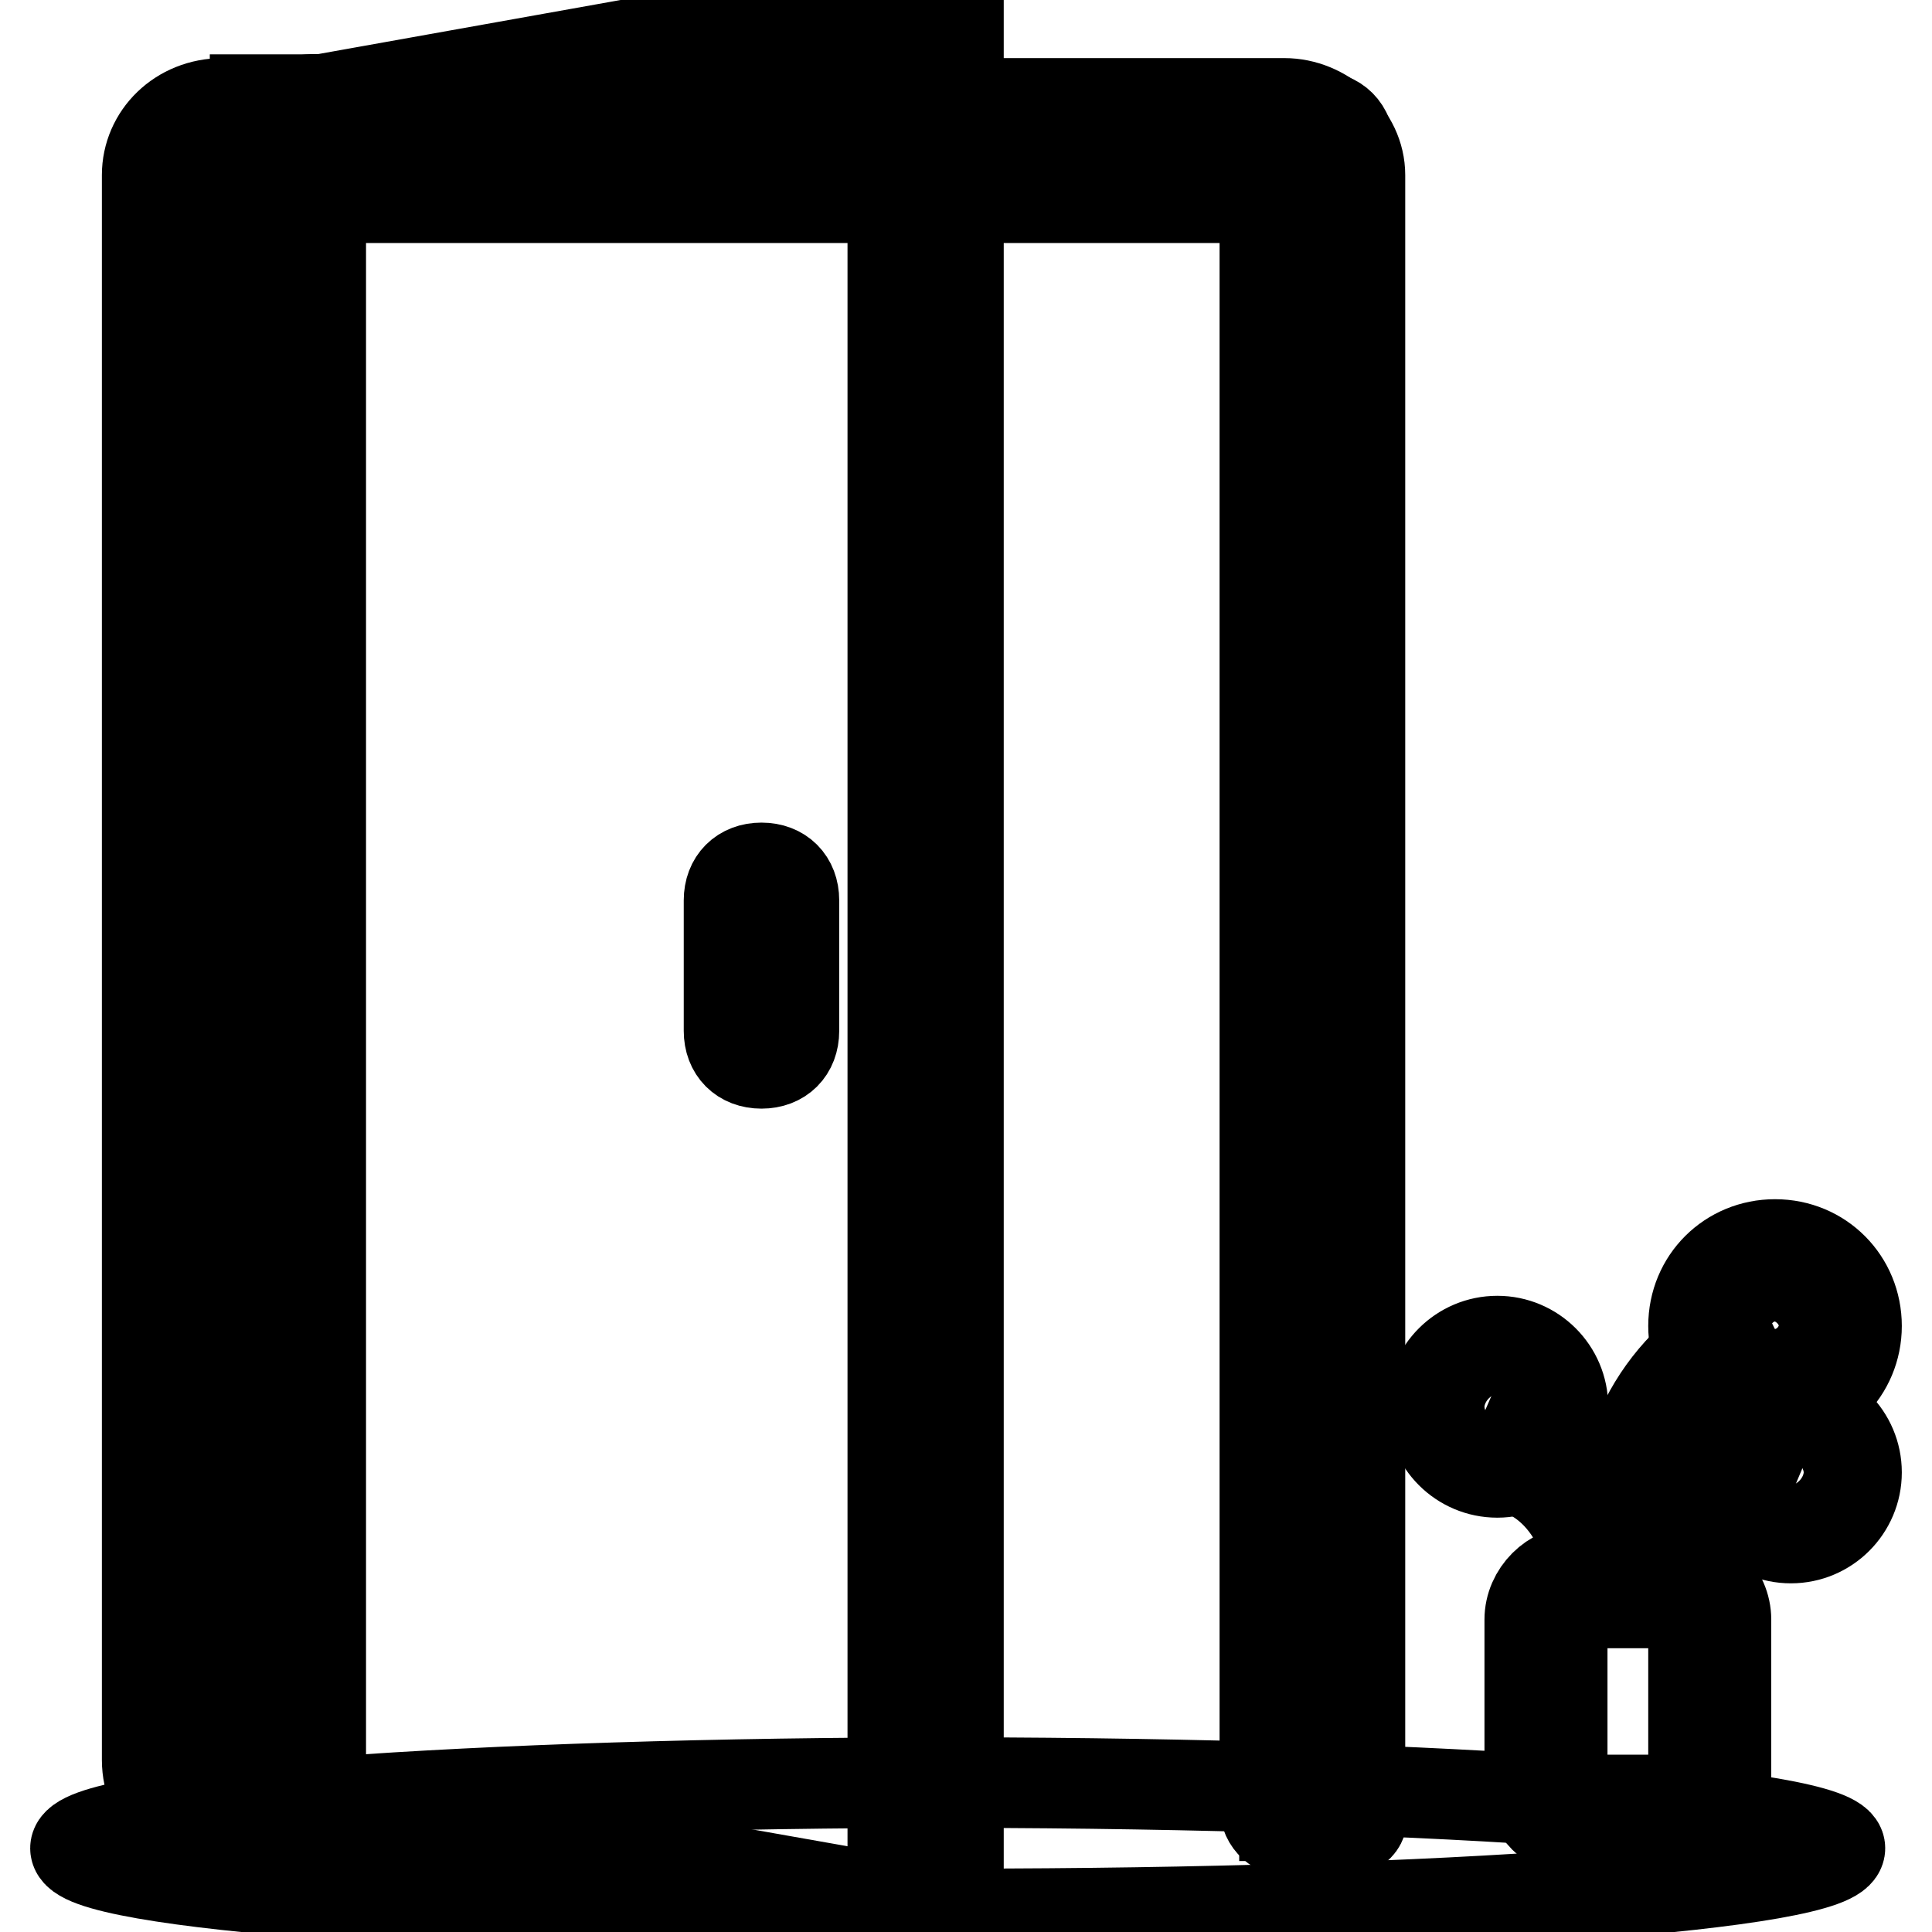
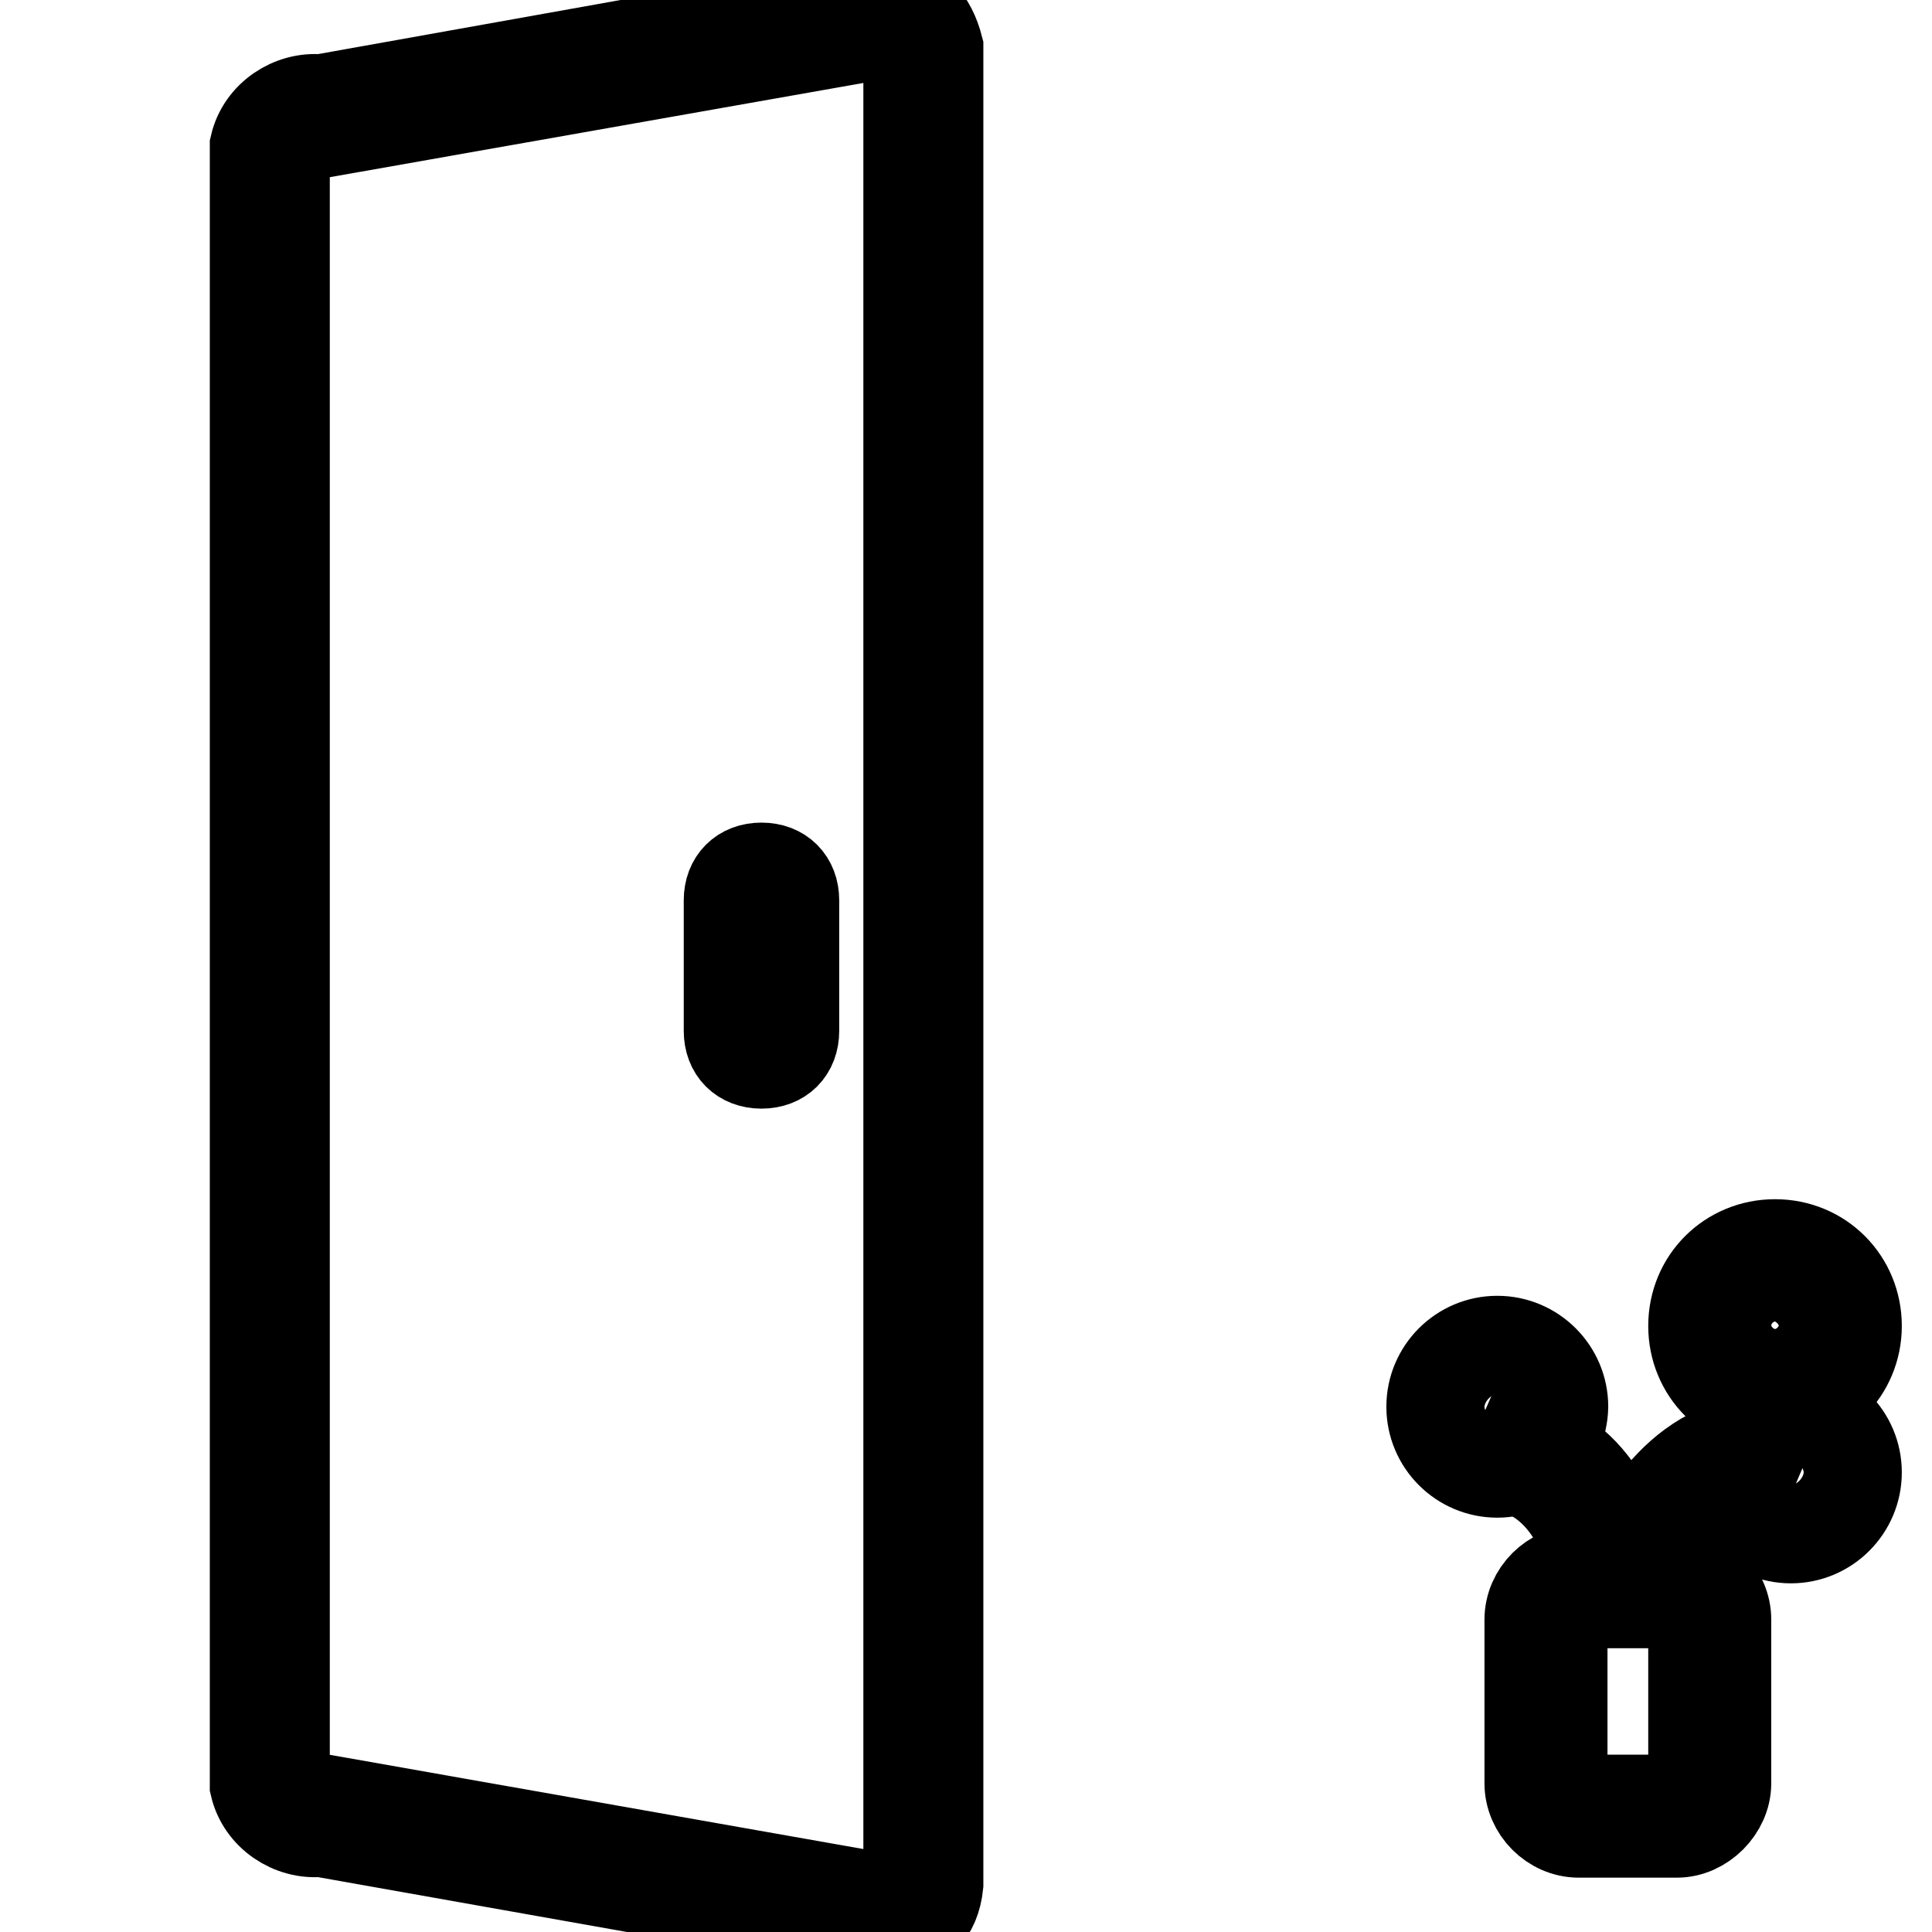
<svg xmlns="http://www.w3.org/2000/svg" version="1.1" x="0px" y="0px" viewBox="0 0 256 256" enable-background="new 0 0 256 256" xml:space="preserve">
  <g>
-     <path stroke-width="12" fill-opacity="0" stroke="#000000" d="M243.8,244.9c0,4.8-52.4,8.7-116.9,8.7c-64.5,0-116.9-3.9-116.9-8.7s52.4-8.7,116.9-8.7 C191.4,236.3,243.8,240.2,243.8,244.9z" />
-     <path stroke-width="12" fill-opacity="0" stroke="#000000" d="M174.5,240.6h-4.3V28.4c0-2.6-1.7-4.3-4.3-4.3H40.3c-2.6,0-4.3,1.7-4.3,4.3v212.2h-8.7 c-2.6,0-4.3-1.7-4.3-4.3V19.7c0-2.6,1.7-4.3,4.3-4.3h147.2c2.6,0,4.3,1.7,4.3,4.3v216.5C178.9,238.4,177.1,240.6,174.5,240.6 L174.5,240.6z" />
-     <path stroke-width="12" fill-opacity="0" stroke="#000000" d="M177.6,242.8h-6.5c-1.7,0-3.5-1.3-3.5-3.5V28.8c0-1.3-1.3-2.6-2.6-2.6H39.9c-1.3,0-2.6,1.3-2.6,2.6v210.9 c0,1.7-1.3,3.5-3.5,3.5h-4.3c-5.2,0-10-4.3-10-10v-210c0-5.2,4.3-9.5,10-9.5h140.7c5.2,0,10,4.3,10,9.5v216.9 C181,241.5,179.7,242.8,177.6,242.8L177.6,242.8z M172.4,238.4h4.3V22.8c0-3-2.6-5.2-5.6-5.2H30.4c-3,0-5.6,2.6-5.6,5.2v210 c0,3,2.6,5.6,5.6,5.6c1.7,0,3.5-1.3,3.5-3.5V26.7c0-2.6,2.2-4.8,4.8-4.8h128.6c2.6,0,4.8,2.2,4.8,4.8v211.7L172.4,238.4z" />
    <path stroke-width="12" fill-opacity="0" stroke="#000000" d="M42.5,15.4l73.2-13c3-0.4,6.1,1.3,6.5,4.3v242.5c-0.9,3-3.5,4.8-6.5,4.3l-73.2-13c-3,0.4-6.1-1.3-6.5-4.3 V19.7C36.8,16.7,39.4,15,42.5,15.4z" />
    <path stroke-width="12" fill-opacity="0" stroke="#000000" d="M118.3,255.7h-2.6l-73.2-13c-3.9,0.4-7.8-2.2-8.7-6.1V19.3c0.9-3.9,4.8-6.5,8.7-6.1l72.7-13h2.6 c3.5,0,5.6,2.6,6.5,6.1v243.4C123.9,253.6,121.7,255.7,118.3,255.7L118.3,255.7z M42.5,238.4l73.6,13c1.7,0.4,3.5-0.9,4.3-2.6V7.2 c-0.4-1.7-2.2-3-4.3-2.6l-73.6,13H42c-1.7-0.4-3.5,0.9-4.3,2.6v216.1C38.6,237.6,40.3,238.9,42.5,238.4L42.5,238.4z" />
-     <path stroke-width="12" fill-opacity="0" stroke="#000000" d="M118.3,0.3h8.7v255.5h-8.7V0.3z M33.8,13.2h8.7v229.5h-8.7V13.2z" />
    <path stroke-width="12" fill-opacity="0" stroke="#000000" d="M100.9,115c2.6,0,4.3,1.7,4.3,4.3v17.3c0,2.6-1.7,4.3-4.3,4.3c-2.6,0-4.3-1.7-4.3-4.3v-17.3 C96.6,116.7,98.3,115,100.9,115z" />
    <path stroke-width="12" fill-opacity="0" stroke="#000000" d="M209.2,210.3h13c2.6,0,4.3,1.7,4.3,4.3v21.7c0,2.6-1.7,4.3-4.3,4.3h-13c-2.6,0-4.3-1.7-4.3-4.3v-21.7 C204.9,212,206.6,210.3,209.2,210.3z" />
    <path stroke-width="12" fill-opacity="0" stroke="#000000" d="M222.2,242.8h-13c-3.5,0-6.5-3-6.5-6.5v-21.7c0-3.5,3-6.5,6.5-6.5h13c3.5,0,6.5,3,6.5,6.5v21.7 C228.7,239.7,225.6,242.8,222.2,242.8z M209.2,212.4c-1.3,0-2.2,0.9-2.2,2.2v21.7c0,1.3,0.9,2.2,2.2,2.2h13c1.3,0,2.2-0.9,2.2-2.2 v-21.7c0-1.3-0.9-2.2-2.2-2.2H209.2z" />
    <path stroke-width="12" fill-opacity="0" stroke="#000000" d="M211.4,210.3c0-0.4-0.9-13-11.3-16l1.7-3.9c10.8,3,13.9,14.3,13.9,19.5L211.4,210.3L211.4,210.3z" />
-     <path stroke-width="12" fill-opacity="0" stroke="#000000" d="M215.3,208.1c-2.2-12.6,2.6-24.7,13.4-31.6l1.7,3.5c-9.5,6.1-13.9,16.9-11.7,28.1H215.3L215.3,208.1z" />
    <path stroke-width="12" fill-opacity="0" stroke="#000000" d="M218.7,208.1l-3-3c0.4-0.4,5.6-13.9,18.2-14.3l-2.2,5.2C221.8,196.4,218.7,208.1,218.7,208.1L218.7,208.1z" />
    <path stroke-width="12" fill-opacity="0" stroke="#000000" d="M237.3,203.8c-4.8,0-8.7-3.9-8.7-8.7c0-4.8,3.9-8.7,8.7-8.7c4.8,0,8.7,3.9,8.7,8.7 C246,199.9,242.1,203.8,237.3,203.8z M237.3,190.8c-2.6,0-4.3,1.7-4.3,4.3c0,2.6,1.7,4.3,4.3,4.3s4.3-1.7,4.3-4.3 C241.7,192.5,239.9,190.8,237.3,190.8z M198.4,195.1c-4.8,0-8.7-3.9-8.7-8.7c0-4.8,3.9-8.7,8.7-8.7c4.8,0,8.7,3.9,8.7,8.7 C207,191.2,203.1,195.1,198.4,195.1z M198.4,182.1c-2.6,0-4.3,1.7-4.3,4.3c0,2.6,1.7,4.3,4.3,4.3c2.6,0,4.3-1.7,4.3-4.3 C202.7,183.9,201,182.1,198.4,182.1z M235.2,186.5c-6.1,0-10.8-4.8-10.8-10.8c0-6.1,4.8-10.8,10.8-10.8c6.1,0,10.8,4.8,10.8,10.8 C246,181.7,241.2,186.5,235.2,186.5z M235.2,169.1c-3.5,0-6.5,3-6.5,6.5c0,3.5,3,6.5,6.5,6.5c3.5,0,6.5-3,6.5-6.5 C241.7,172.2,238.6,169.1,235.2,169.1z" />
  </g>
</svg>